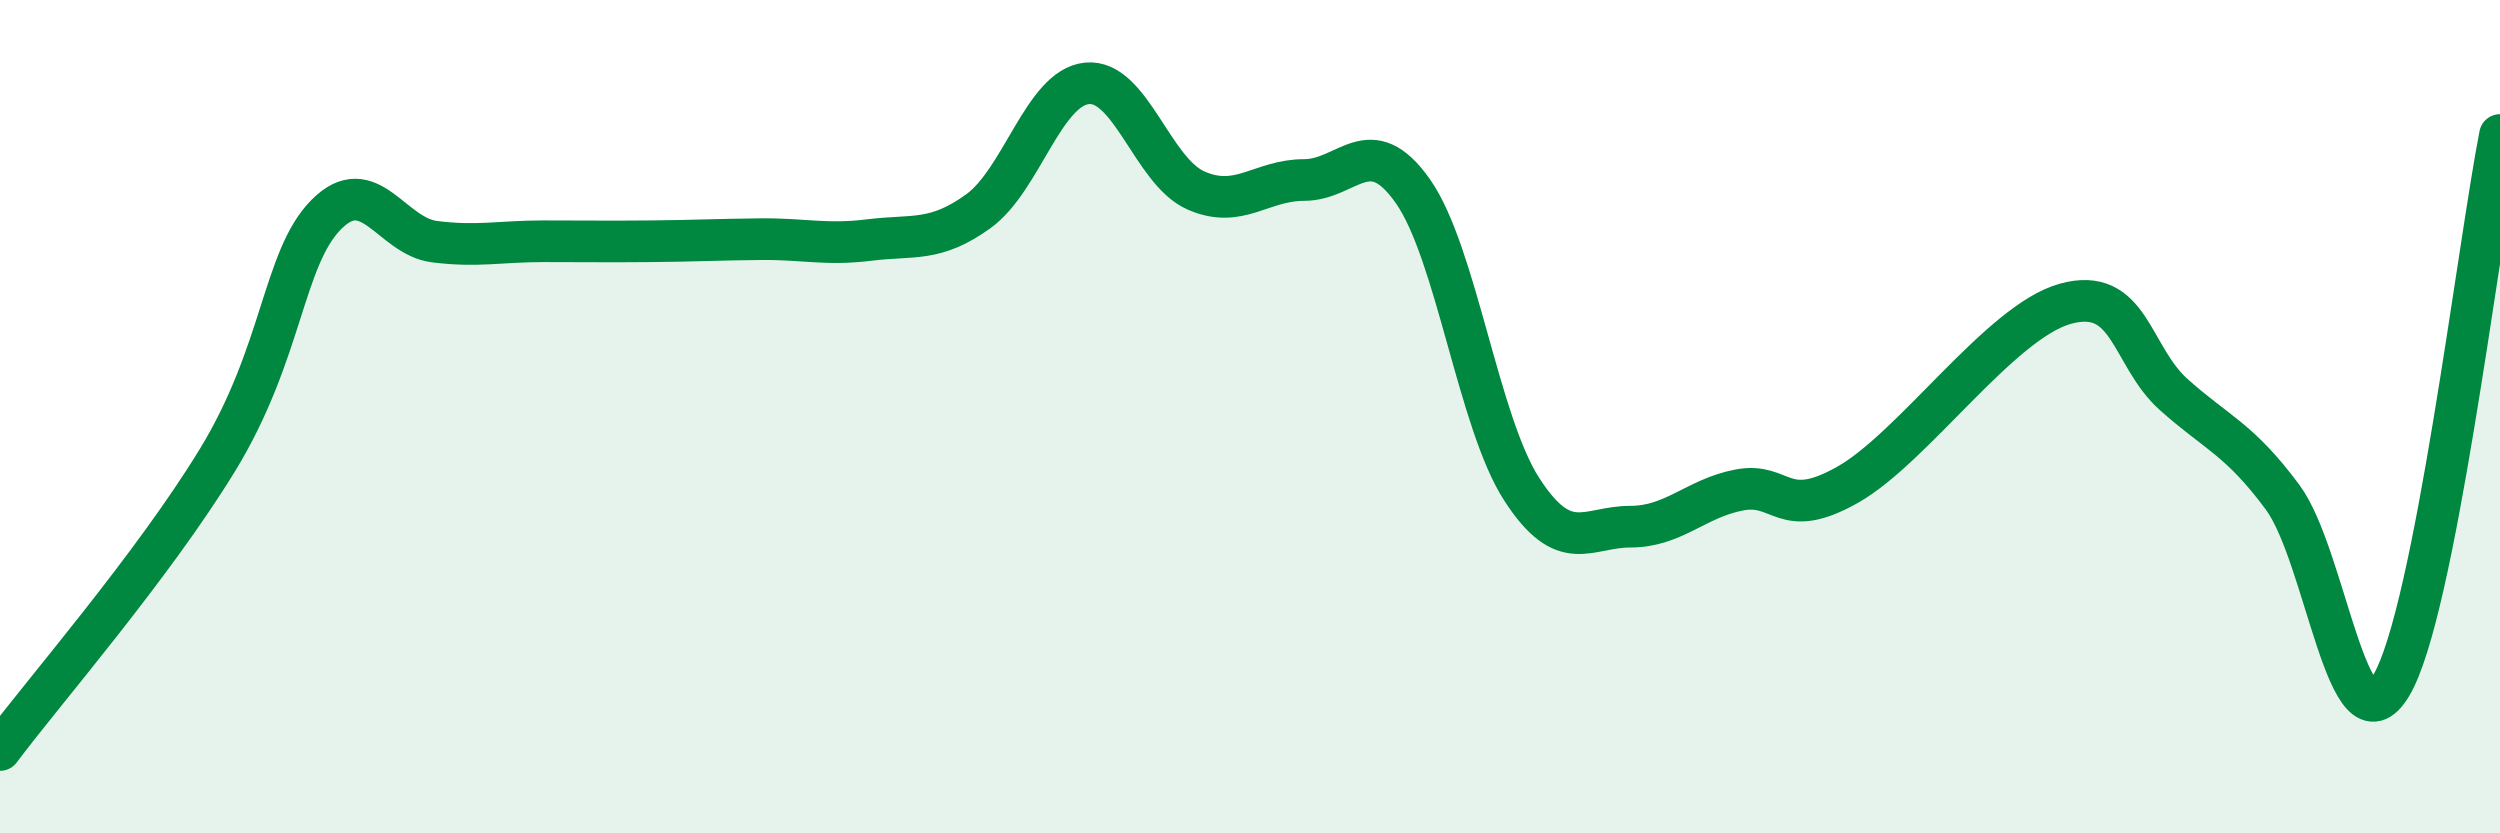
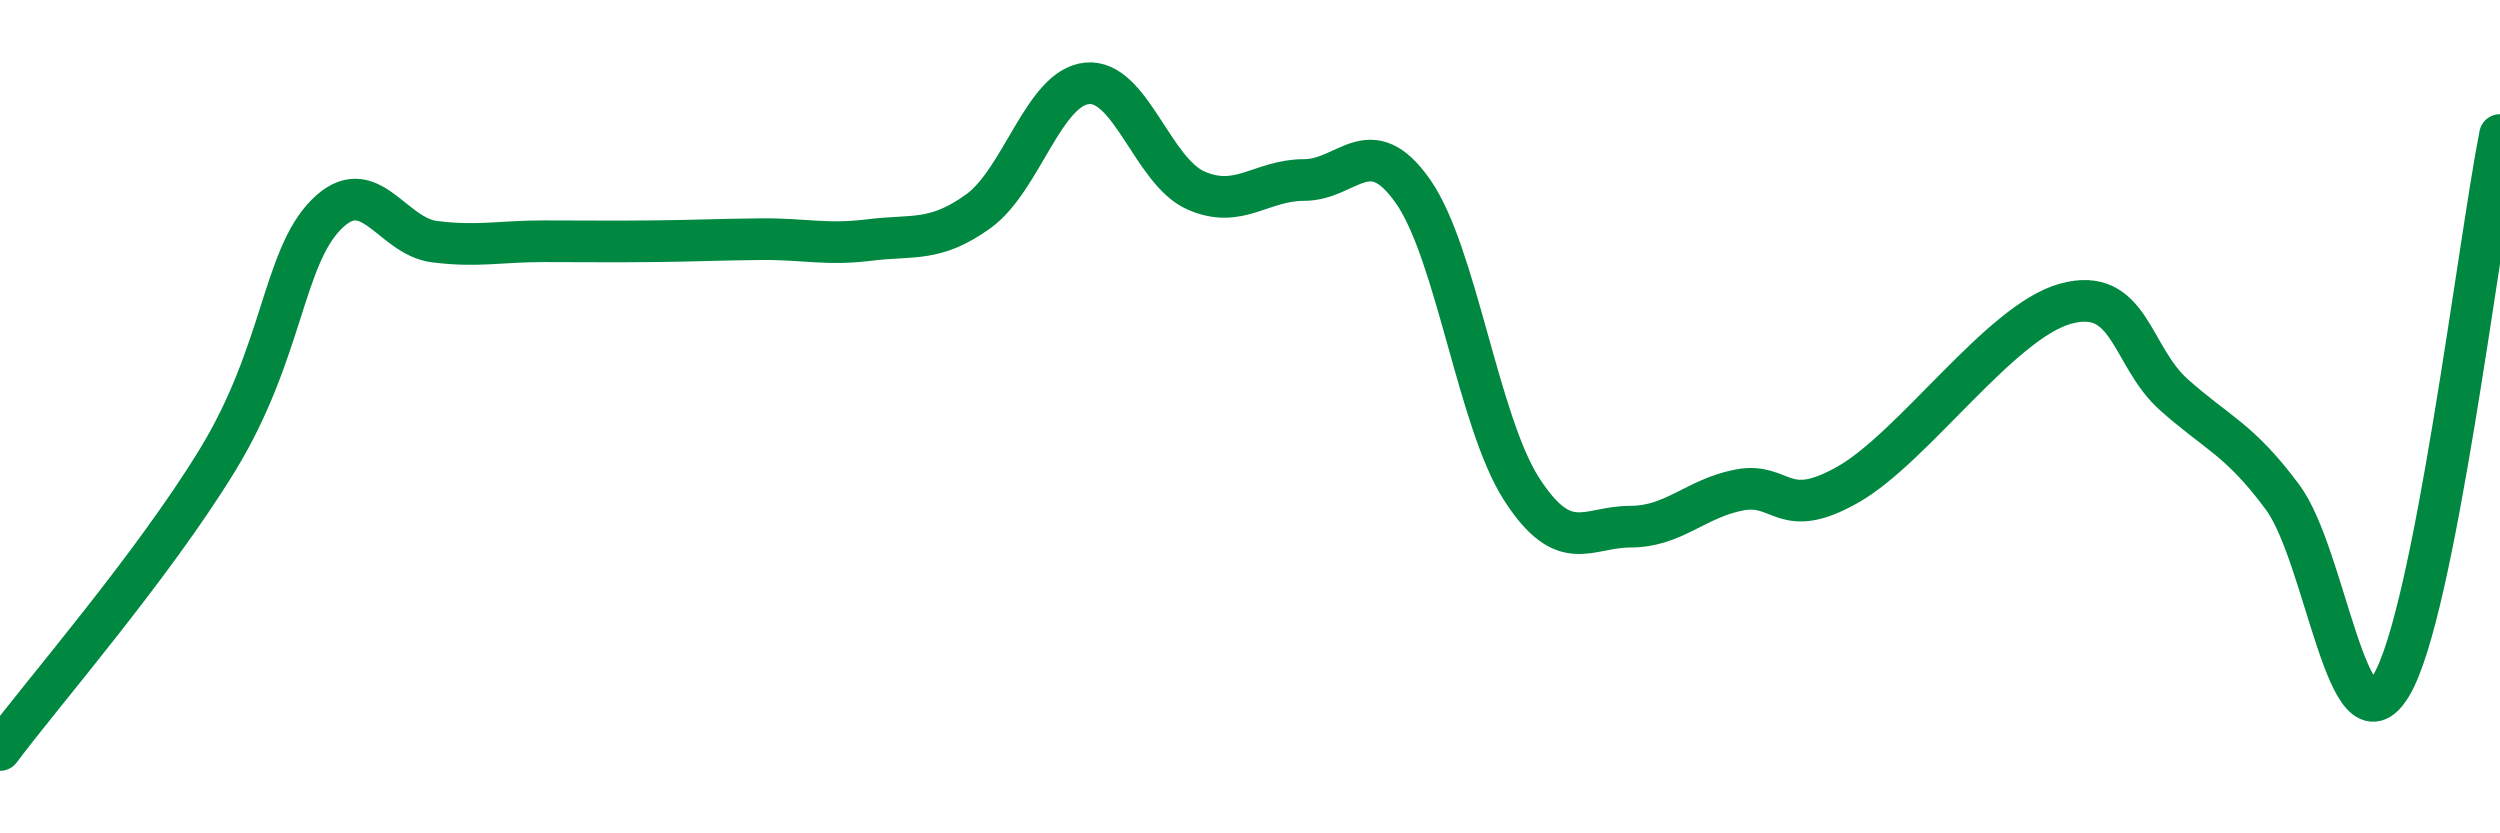
<svg xmlns="http://www.w3.org/2000/svg" width="60" height="20" viewBox="0 0 60 20">
-   <path d="M 0,18 C 1.04,16.61 3.65,13.61 5.22,11.04 C 6.79,8.47 6.79,6.2 7.83,5.15 C 8.87,4.1 9.39,5.67 10.43,5.8 C 11.47,5.93 12,5.79 13.04,5.79 C 14.08,5.79 14.61,5.8 15.65,5.79 C 16.69,5.78 17.22,5.75 18.26,5.74 C 19.3,5.73 19.83,5.89 20.87,5.76 C 21.91,5.63 22.44,5.82 23.48,5.07 C 24.52,4.32 25.05,2.1 26.09,2 C 27.13,1.9 27.66,4.11 28.7,4.57 C 29.74,5.03 30.26,4.32 31.3,4.32 C 32.34,4.32 32.87,3.11 33.91,4.59 C 34.95,6.07 35.48,10.13 36.52,11.74 C 37.56,13.35 38.09,12.64 39.13,12.64 C 40.17,12.64 40.7,11.96 41.74,11.76 C 42.78,11.56 42.78,12.52 44.35,11.63 C 45.92,10.74 48.01,7.72 49.57,7.29 C 51.13,6.86 51.13,8.54 52.17,9.47 C 53.21,10.4 53.74,10.53 54.78,11.93 C 55.82,13.33 56.35,18.19 57.39,16.45 C 58.43,14.71 59.48,5.88 60,3.24L60 20L0 20Z" fill="#008740" opacity="0.1" stroke-linecap="round" stroke-linejoin="round" />
  <path d="M 0,18 C 1.04,16.61 3.65,13.61 5.22,11.04 C 6.79,8.47 6.79,6.2 7.83,5.15 C 8.87,4.1 9.39,5.67 10.43,5.8 C 11.47,5.93 12,5.79 13.04,5.79 C 14.08,5.79 14.61,5.8 15.65,5.79 C 16.69,5.78 17.22,5.75 18.26,5.74 C 19.3,5.73 19.83,5.89 20.87,5.76 C 21.91,5.63 22.44,5.82 23.48,5.07 C 24.52,4.32 25.05,2.1 26.09,2 C 27.13,1.9 27.66,4.11 28.7,4.57 C 29.74,5.03 30.26,4.32 31.3,4.32 C 32.34,4.32 32.87,3.11 33.91,4.59 C 34.95,6.07 35.48,10.13 36.52,11.74 C 37.56,13.35 38.09,12.64 39.13,12.64 C 40.17,12.64 40.7,11.96 41.74,11.76 C 42.78,11.56 42.78,12.52 44.35,11.63 C 45.92,10.74 48.01,7.72 49.57,7.29 C 51.13,6.86 51.13,8.54 52.17,9.47 C 53.21,10.4 53.74,10.53 54.78,11.93 C 55.82,13.33 56.35,18.19 57.39,16.45 C 58.43,14.71 59.48,5.88 60,3.24" stroke="#008740" stroke-width="1" fill="none" stroke-linecap="round" stroke-linejoin="round" />
</svg>